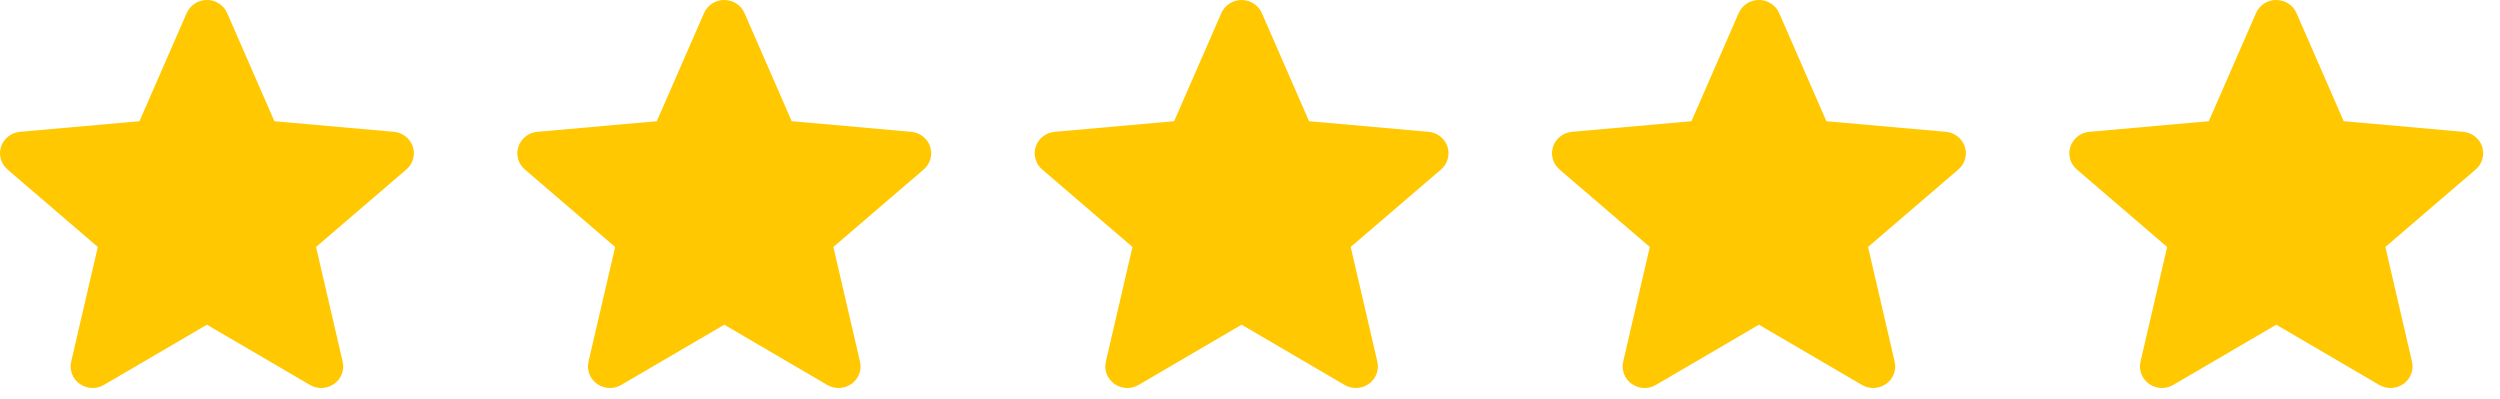
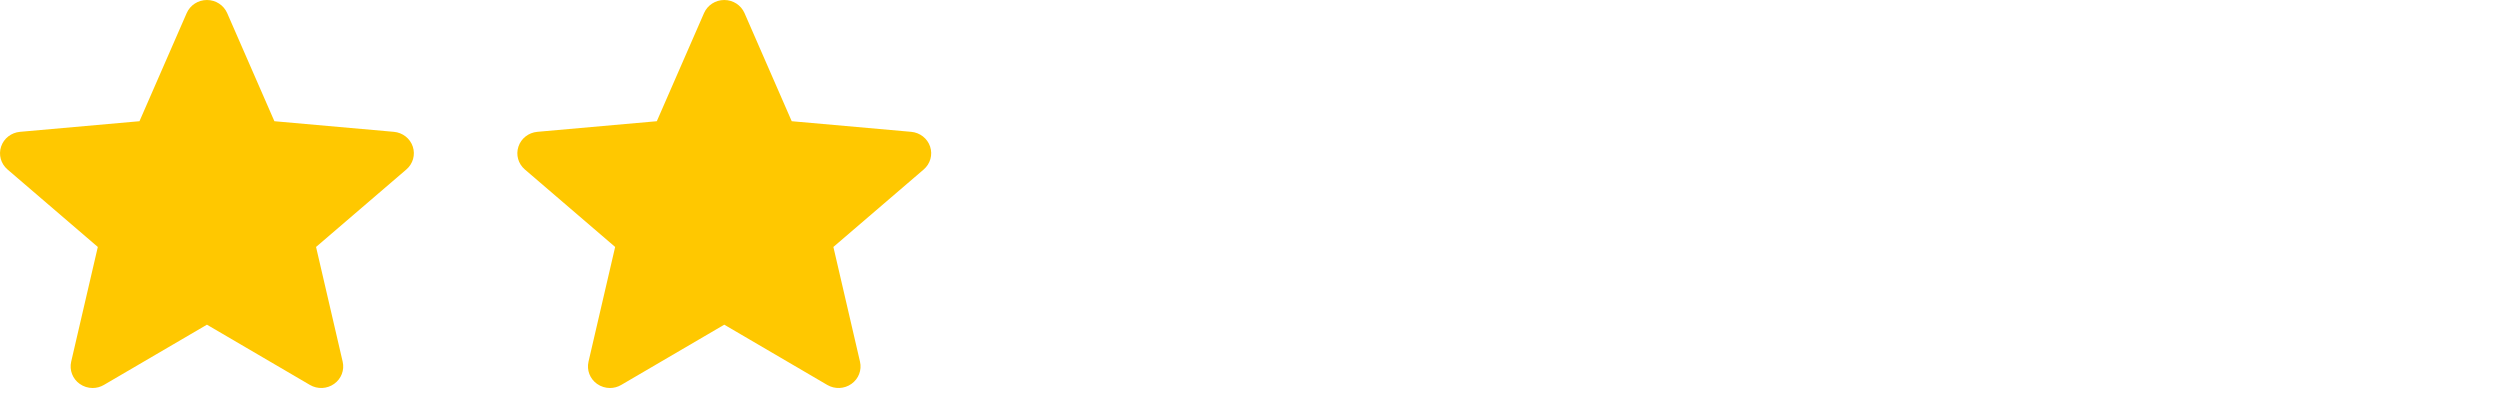
<svg xmlns="http://www.w3.org/2000/svg" width="119" height="19" viewBox="0 0 119 19" fill="none">
  <path d="M19.649 6.979C19.52 6.589 19.166 6.312 18.747 6.275L13.061 5.77L10.813 0.622C10.647 0.244 10.27 0 9.85 0C9.431 0 9.053 0.244 8.887 0.622L6.639 5.77L0.952 6.275C0.534 6.313 0.181 6.589 0.052 6.979C-0.078 7.369 0.042 7.797 0.358 8.067L4.656 11.755L3.388 17.216C3.296 17.618 3.455 18.033 3.795 18.273C3.979 18.403 4.193 18.469 4.409 18.469C4.595 18.469 4.78 18.42 4.945 18.323L9.85 15.455L14.753 18.323C15.112 18.534 15.564 18.515 15.904 18.273C16.245 18.032 16.404 17.617 16.311 17.216L15.044 11.755L19.341 8.068C19.658 7.797 19.778 7.37 19.649 6.979Z" fill="#FFC800" />
  <path d="M44.274 6.979C44.145 6.589 43.791 6.312 43.372 6.275L37.686 5.77L35.438 0.622C35.272 0.244 34.895 0 34.475 0C34.056 0 33.678 0.244 33.512 0.622L31.264 5.77L25.577 6.275C25.159 6.313 24.806 6.589 24.677 6.979C24.547 7.369 24.667 7.797 24.983 8.067L29.281 11.755L28.013 17.216C27.921 17.618 28.08 18.033 28.42 18.273C28.604 18.403 28.818 18.469 29.034 18.469C29.22 18.469 29.405 18.42 29.57 18.323L34.475 15.455L39.378 18.323C39.737 18.534 40.189 18.515 40.529 18.273C40.87 18.032 41.029 17.617 40.936 17.216L39.669 11.755L43.967 8.068C44.283 7.797 44.403 7.37 44.274 6.979Z" fill="#FFC800" />
-   <path d="M68.899 6.979C68.77 6.589 68.416 6.312 67.997 6.275L62.311 5.77L60.063 0.622C59.897 0.244 59.52 0 59.1 0C58.681 0 58.303 0.244 58.137 0.622L55.889 5.77L50.202 6.275C49.784 6.313 49.431 6.589 49.302 6.979C49.172 7.369 49.292 7.797 49.608 8.067L53.906 11.755L52.638 17.216C52.546 17.618 52.705 18.033 53.045 18.273C53.229 18.403 53.443 18.469 53.659 18.469C53.845 18.469 54.03 18.42 54.196 18.323L59.1 15.455L64.003 18.323C64.362 18.534 64.814 18.515 65.154 18.273C65.495 18.032 65.654 17.617 65.561 17.216L64.294 11.755L68.592 8.068C68.908 7.797 69.028 7.37 68.899 6.979Z" fill="#FFC800" />
-   <path d="M93.524 6.979C93.395 6.589 93.041 6.312 92.622 6.275L86.936 5.77L84.688 0.622C84.522 0.244 84.145 0 83.725 0C83.306 0 82.928 0.244 82.762 0.622L80.514 5.77L74.827 6.275C74.409 6.313 74.056 6.589 73.927 6.979C73.797 7.369 73.917 7.797 74.233 8.067L78.531 11.755L77.263 17.216C77.171 17.618 77.33 18.033 77.67 18.273C77.853 18.403 78.068 18.469 78.284 18.469C78.47 18.469 78.655 18.42 78.82 18.323L83.725 15.455L88.628 18.323C88.987 18.534 89.439 18.515 89.779 18.273C90.12 18.032 90.279 17.617 90.186 17.216L88.919 11.755L93.216 8.068C93.533 7.797 93.653 7.37 93.524 6.979Z" fill="#FFC800" />
-   <path d="M118.149 6.979C118.02 6.589 117.666 6.312 117.247 6.275L111.561 5.77L109.313 0.622C109.147 0.244 108.77 0 108.35 0C107.931 0 107.553 0.244 107.387 0.622L105.139 5.77L99.452 6.275C99.034 6.313 98.681 6.589 98.552 6.979C98.422 7.369 98.542 7.797 98.858 8.067L103.156 11.755L101.888 17.216C101.796 17.618 101.955 18.033 102.295 18.273C102.479 18.403 102.693 18.469 102.909 18.469C103.095 18.469 103.28 18.42 103.445 18.323L108.35 15.455L113.253 18.323C113.612 18.534 114.064 18.515 114.404 18.273C114.745 18.032 114.904 17.617 114.811 17.216L113.544 11.755L117.842 8.068C118.158 7.797 118.278 7.37 118.149 6.979Z" fill="#FFC800" />
</svg>